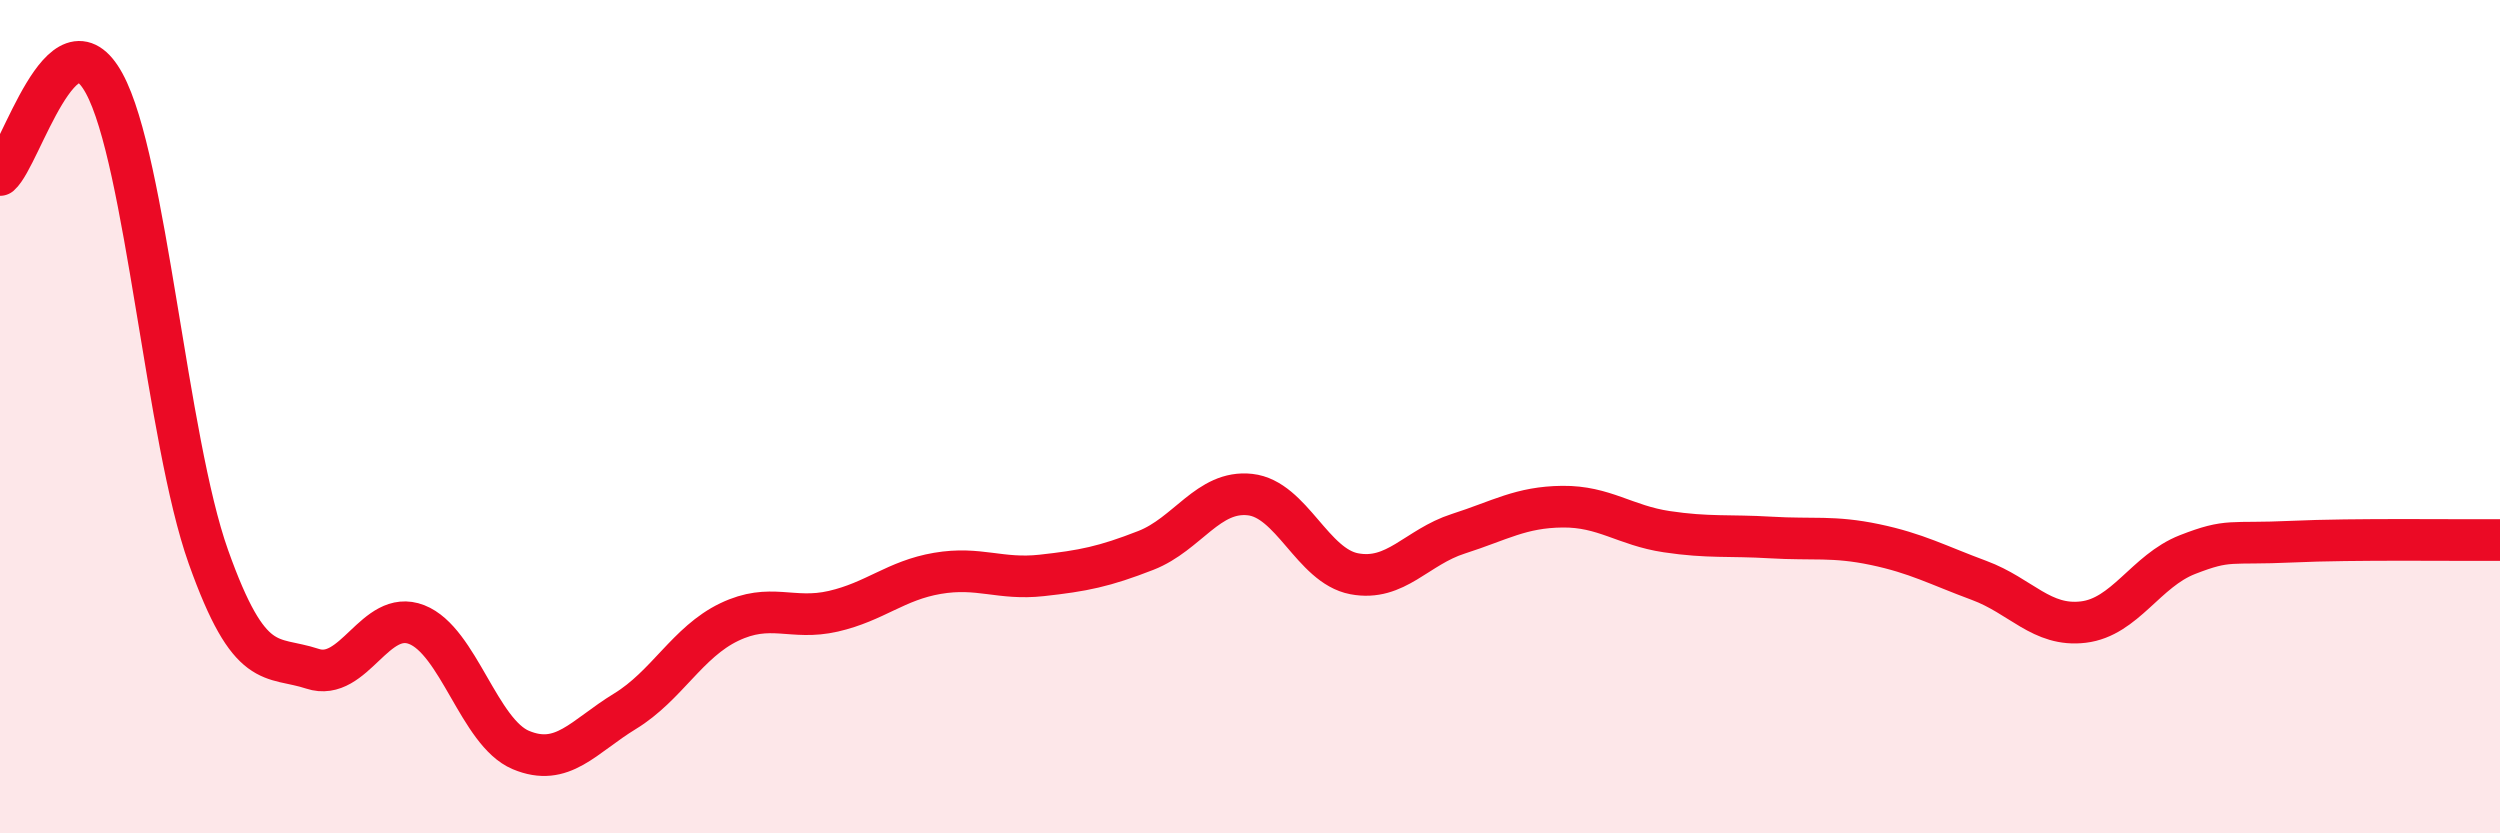
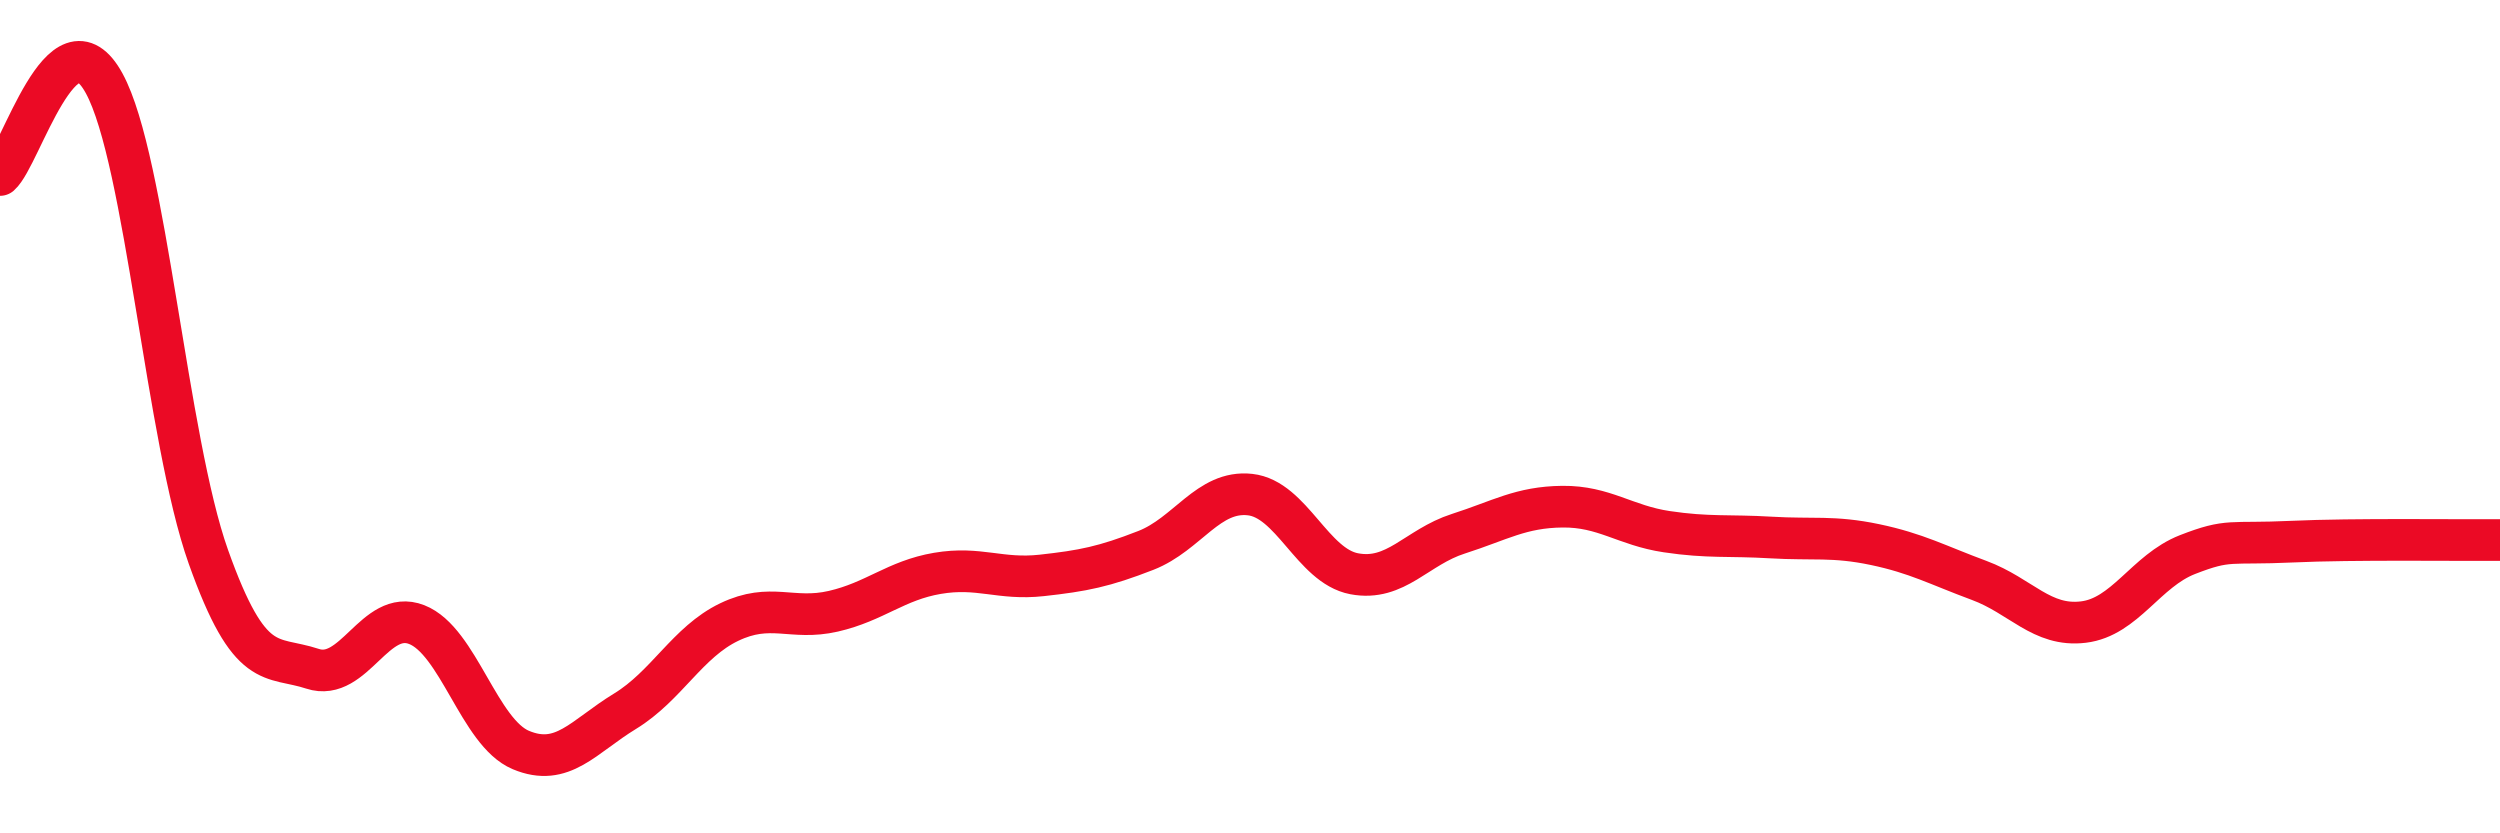
<svg xmlns="http://www.w3.org/2000/svg" width="60" height="20" viewBox="0 0 60 20">
-   <path d="M 0,4.2 C 0.5,3.76 1.5,0.17 2.5,2 C 3.5,3.83 4,10.55 5,13.36 C 6,16.17 6.5,15.72 7.5,16.05 C 8.5,16.38 9,14.6 10,14.99 C 11,15.38 11.5,17.58 12.5,18 C 13.5,18.42 14,17.68 15,17.07 C 16,16.46 16.5,15.41 17.5,14.93 C 18.5,14.45 19,14.9 20,14.67 C 21,14.44 21.5,13.93 22.5,13.76 C 23.5,13.59 24,13.92 25,13.81 C 26,13.7 26.5,13.6 27.5,13.21 C 28.5,12.82 29,11.76 30,11.87 C 31,11.98 31.5,13.58 32.5,13.77 C 33.5,13.96 34,13.13 35,12.81 C 36,12.49 36.5,12.17 37.5,12.16 C 38.5,12.15 39,12.61 40,12.76 C 41,12.91 41.5,12.84 42.5,12.9 C 43.5,12.96 44,12.86 45,13.07 C 46,13.28 46.5,13.56 47.5,13.93 C 48.5,14.3 49,15.05 50,14.93 C 51,14.81 51.5,13.7 52.5,13.31 C 53.5,12.92 53.5,13.07 55,13 C 56.5,12.93 59,12.97 60,12.96L60 20L0 20Z" fill="#EB0A25" opacity="0.1" stroke-linecap="round" stroke-linejoin="round" />
  <path d="M 0,4.2 C 0.5,3.76 1.5,0.17 2.5,2 C 3.5,3.83 4,10.55 5,13.36 C 6,16.17 6.5,15.72 7.5,16.05 C 8.5,16.38 9,14.6 10,14.99 C 11,15.38 11.5,17.58 12.5,18 C 13.5,18.42 14,17.68 15,17.07 C 16,16.46 16.5,15.41 17.5,14.93 C 18.5,14.45 19,14.9 20,14.67 C 21,14.44 21.5,13.93 22.5,13.76 C 23.5,13.59 24,13.92 25,13.81 C 26,13.7 26.5,13.6 27.5,13.21 C 28.5,12.82 29,11.76 30,11.87 C 31,11.98 31.5,13.58 32.5,13.77 C 33.5,13.96 34,13.13 35,12.81 C 36,12.49 36.5,12.17 37.5,12.16 C 38.5,12.15 39,12.61 40,12.76 C 41,12.91 41.5,12.84 42.5,12.9 C 43.5,12.96 44,12.86 45,13.07 C 46,13.28 46.5,13.56 47.5,13.93 C 48.5,14.3 49,15.05 50,14.93 C 51,14.81 51.5,13.7 52.5,13.31 C 53.5,12.92 53.5,13.07 55,13 C 56.5,12.93 59,12.97 60,12.96" stroke="#EB0A25" stroke-width="1" fill="none" stroke-linecap="round" stroke-linejoin="round" />
</svg>